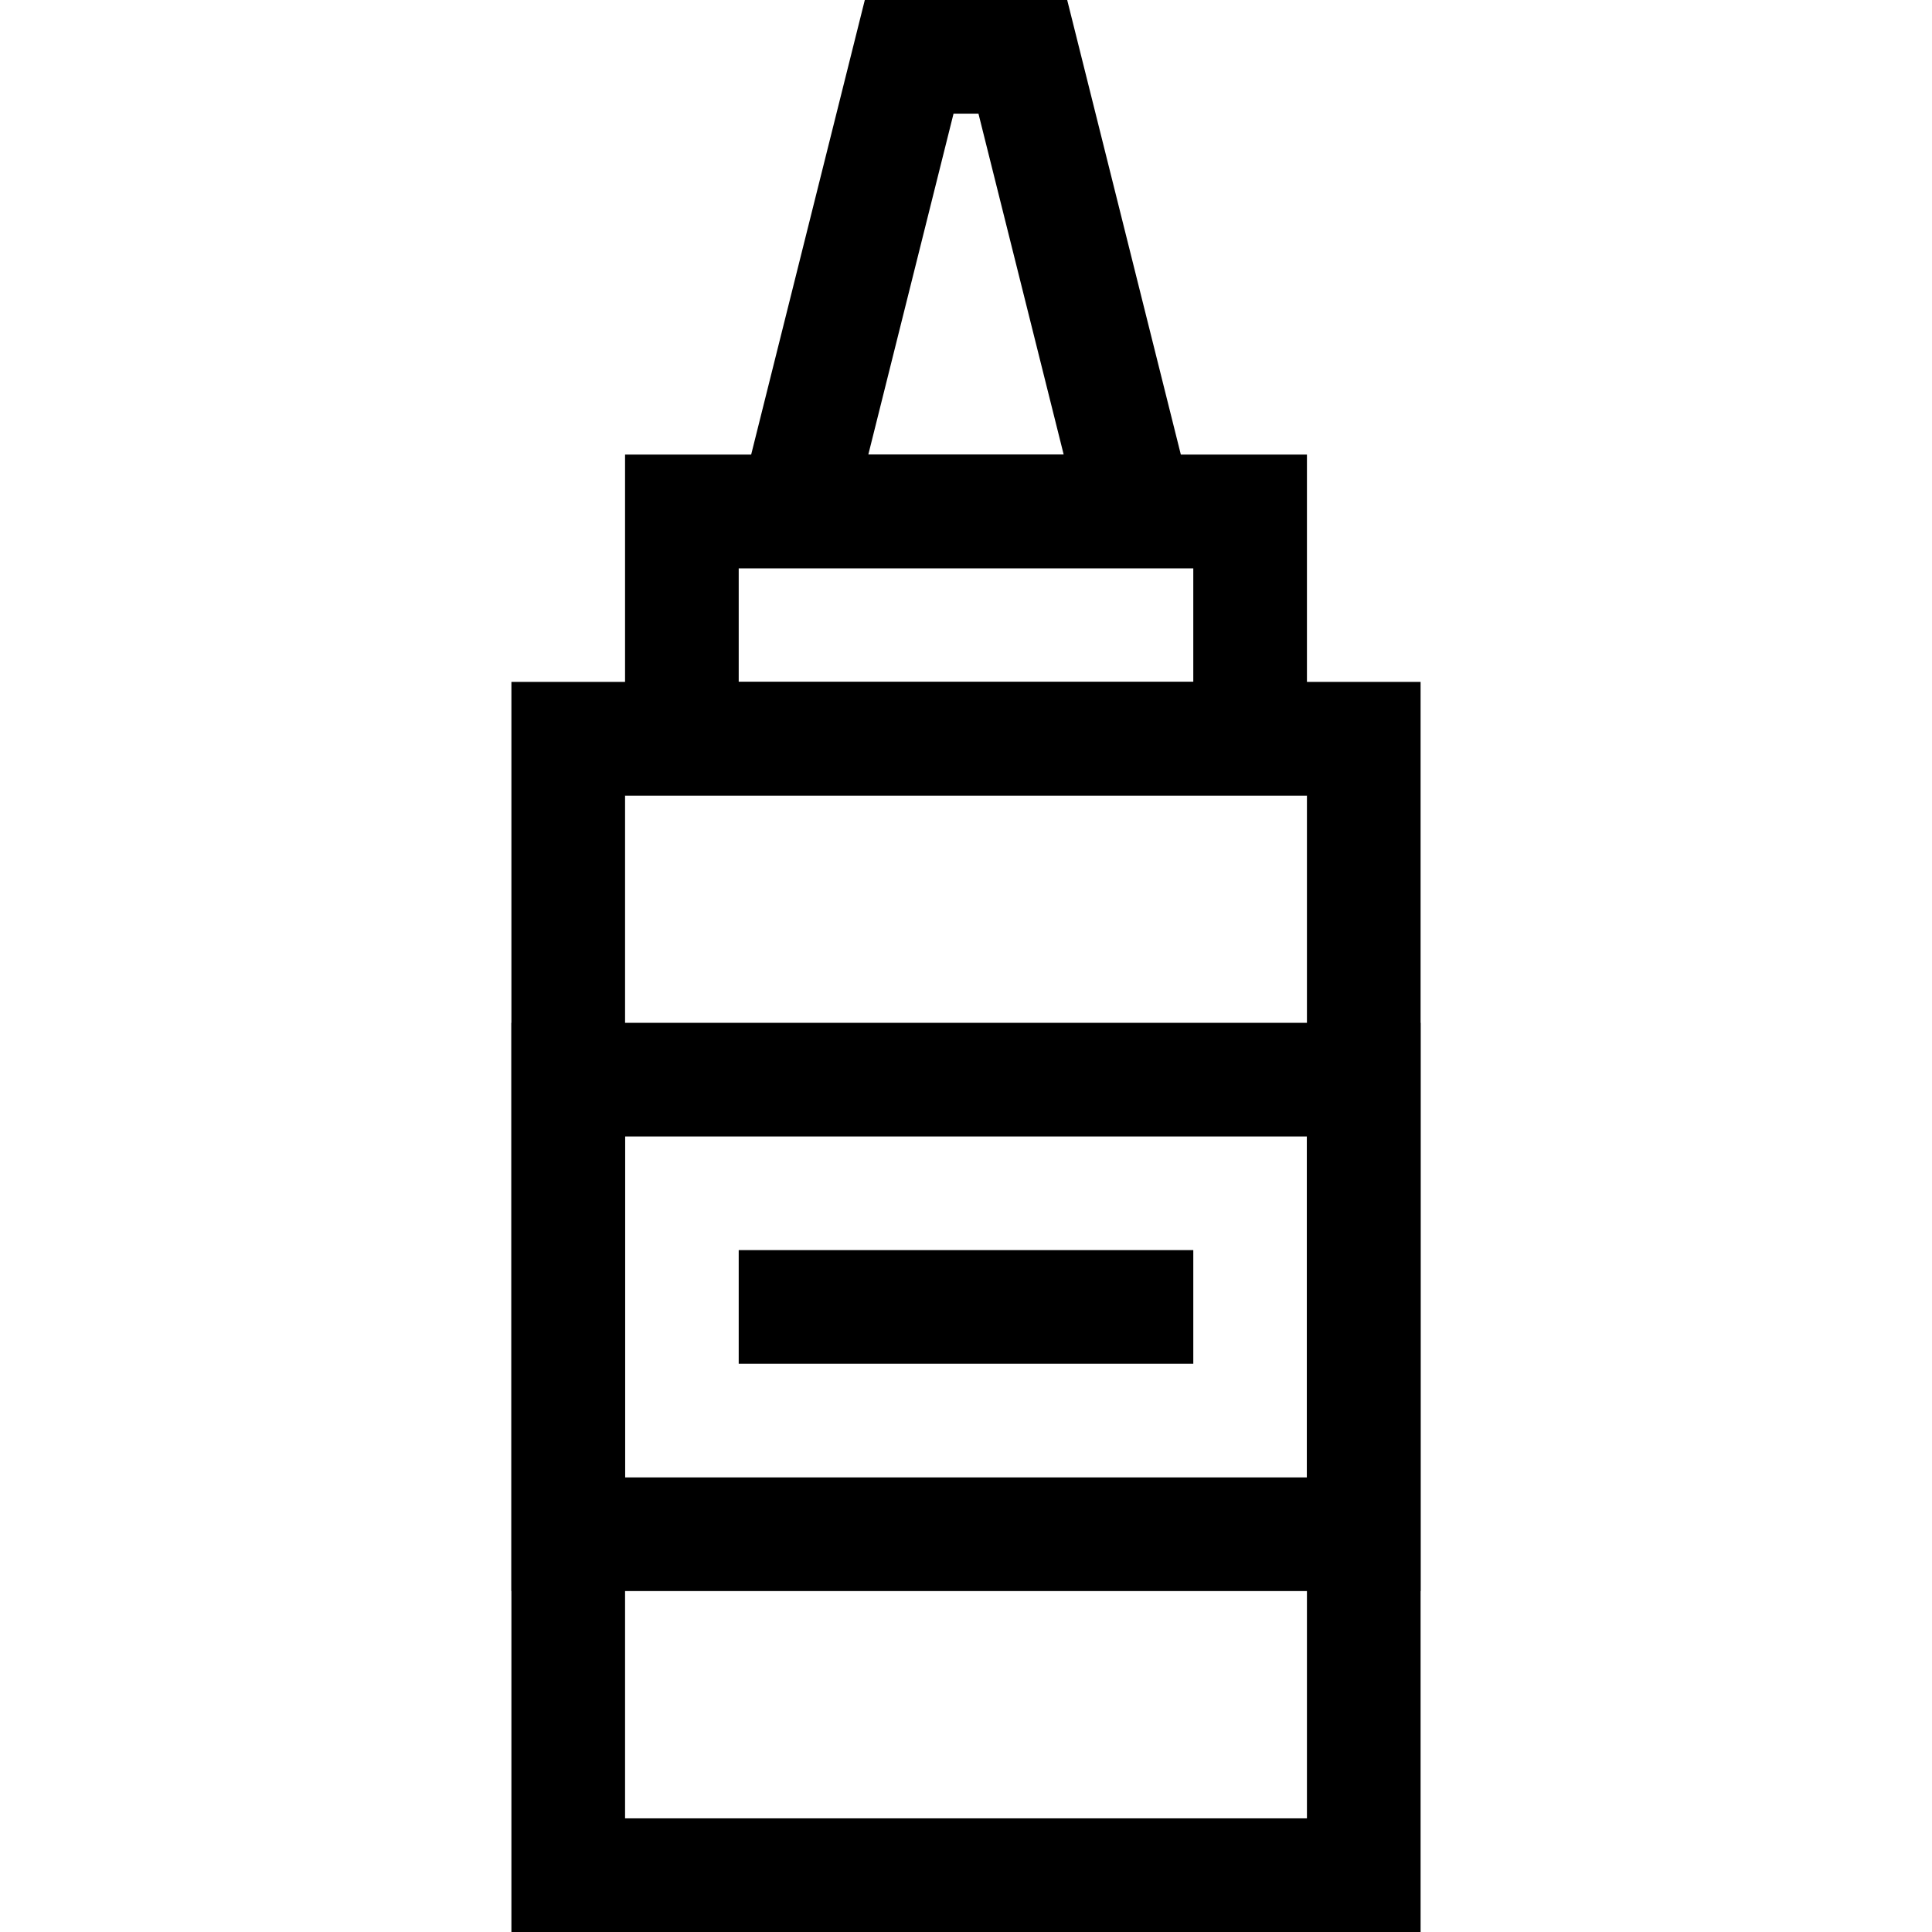
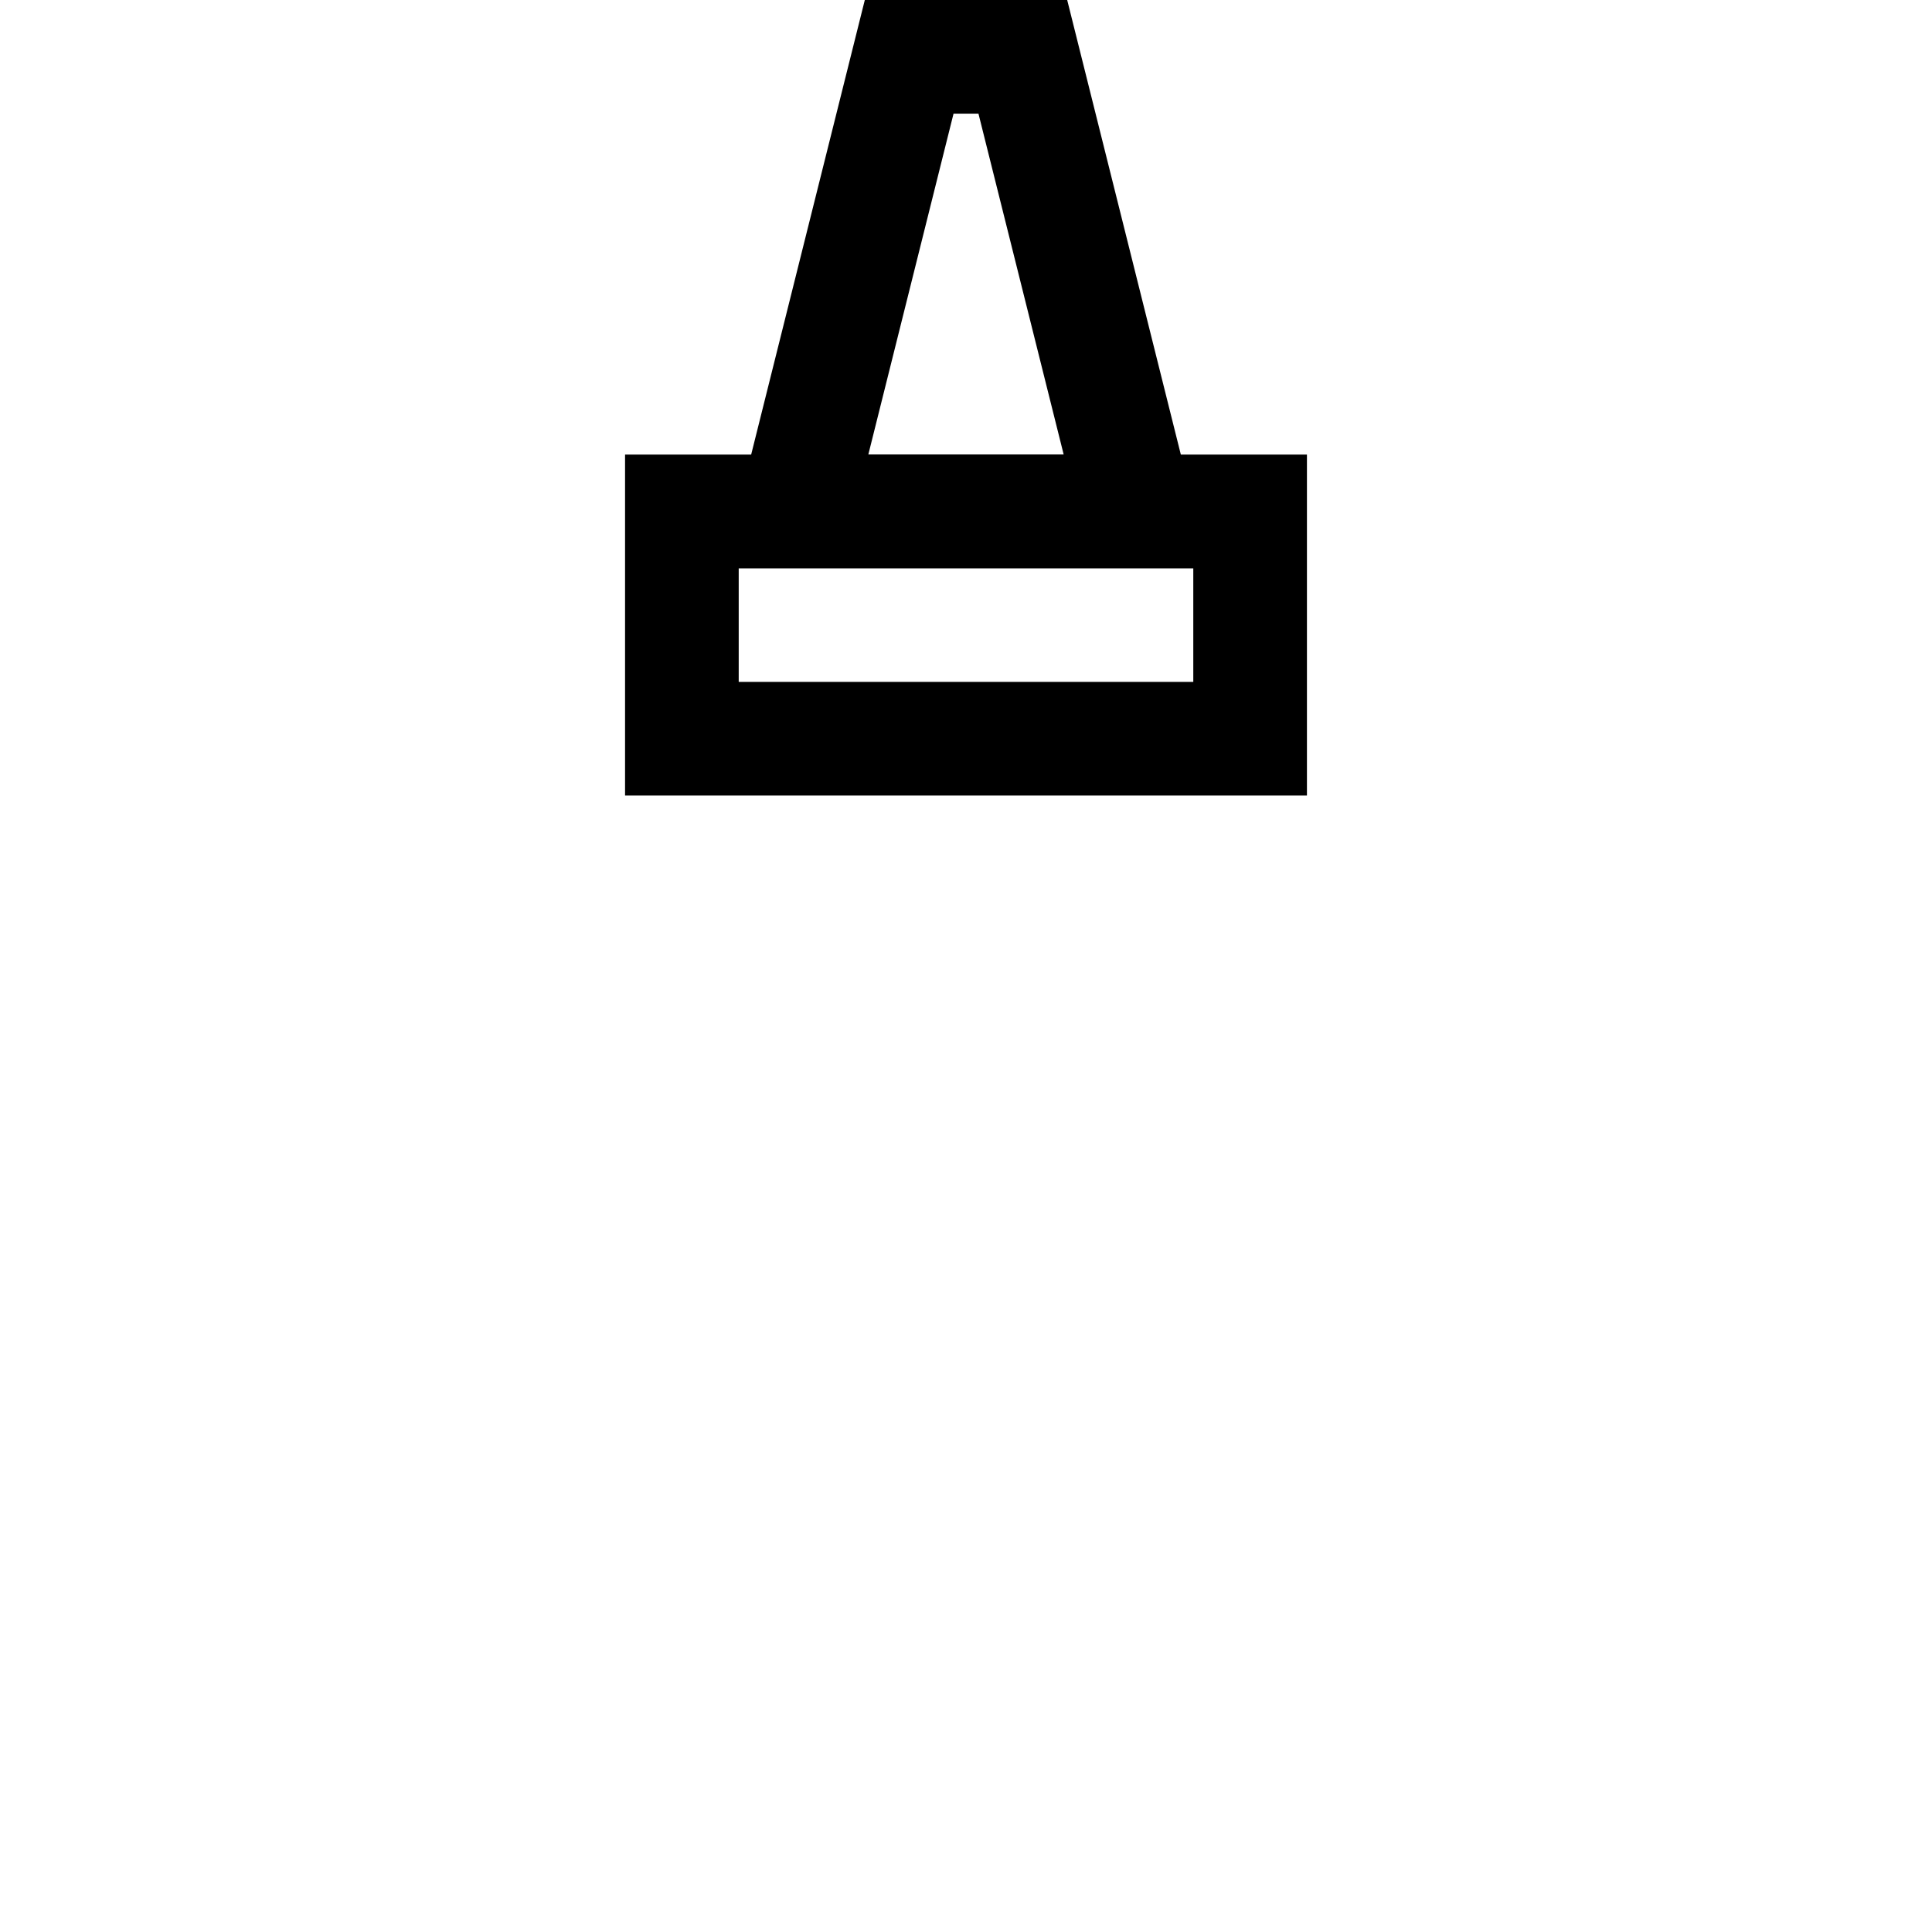
<svg xmlns="http://www.w3.org/2000/svg" version="1.1" id="Capa_1" x="0px" y="0px" viewBox="0 0 510 510" style="enable-background:new 0 0 510 510;" xml:space="preserve" width="512" height="512">
  <g>
    <g>
-       <rect id="XMLID_574_" x="150" y="195" style="fill:none;stroke:#000000;stroke-width:30;stroke-miterlimit:10;" width="210" height="300" />
      <rect id="XMLID_573_" x="180" y="135" style="fill:none;stroke:#000000;stroke-width:30;stroke-miterlimit:10;" width="150" height="60" />
      <polygon id="XMLID_572_" style="fill:none;stroke:#000000;stroke-width:30;stroke-miterlimit:10;" points="300,135 210,135 &#10;&#09;&#09;&#09;240,15 270,15 &#09;&#09;" />
-       <rect id="XMLID_571_" x="150" y="285" style="fill:none;stroke:#000000;stroke-width:30;stroke-miterlimit:10;" width="210" height="120" />
-       <line id="XMLID_570_" style="fill:none;stroke:#000000;stroke-width:30;stroke-miterlimit:10;" x1="195" y1="345" x2="315" y2="345" />
    </g>
  </g>
</svg>